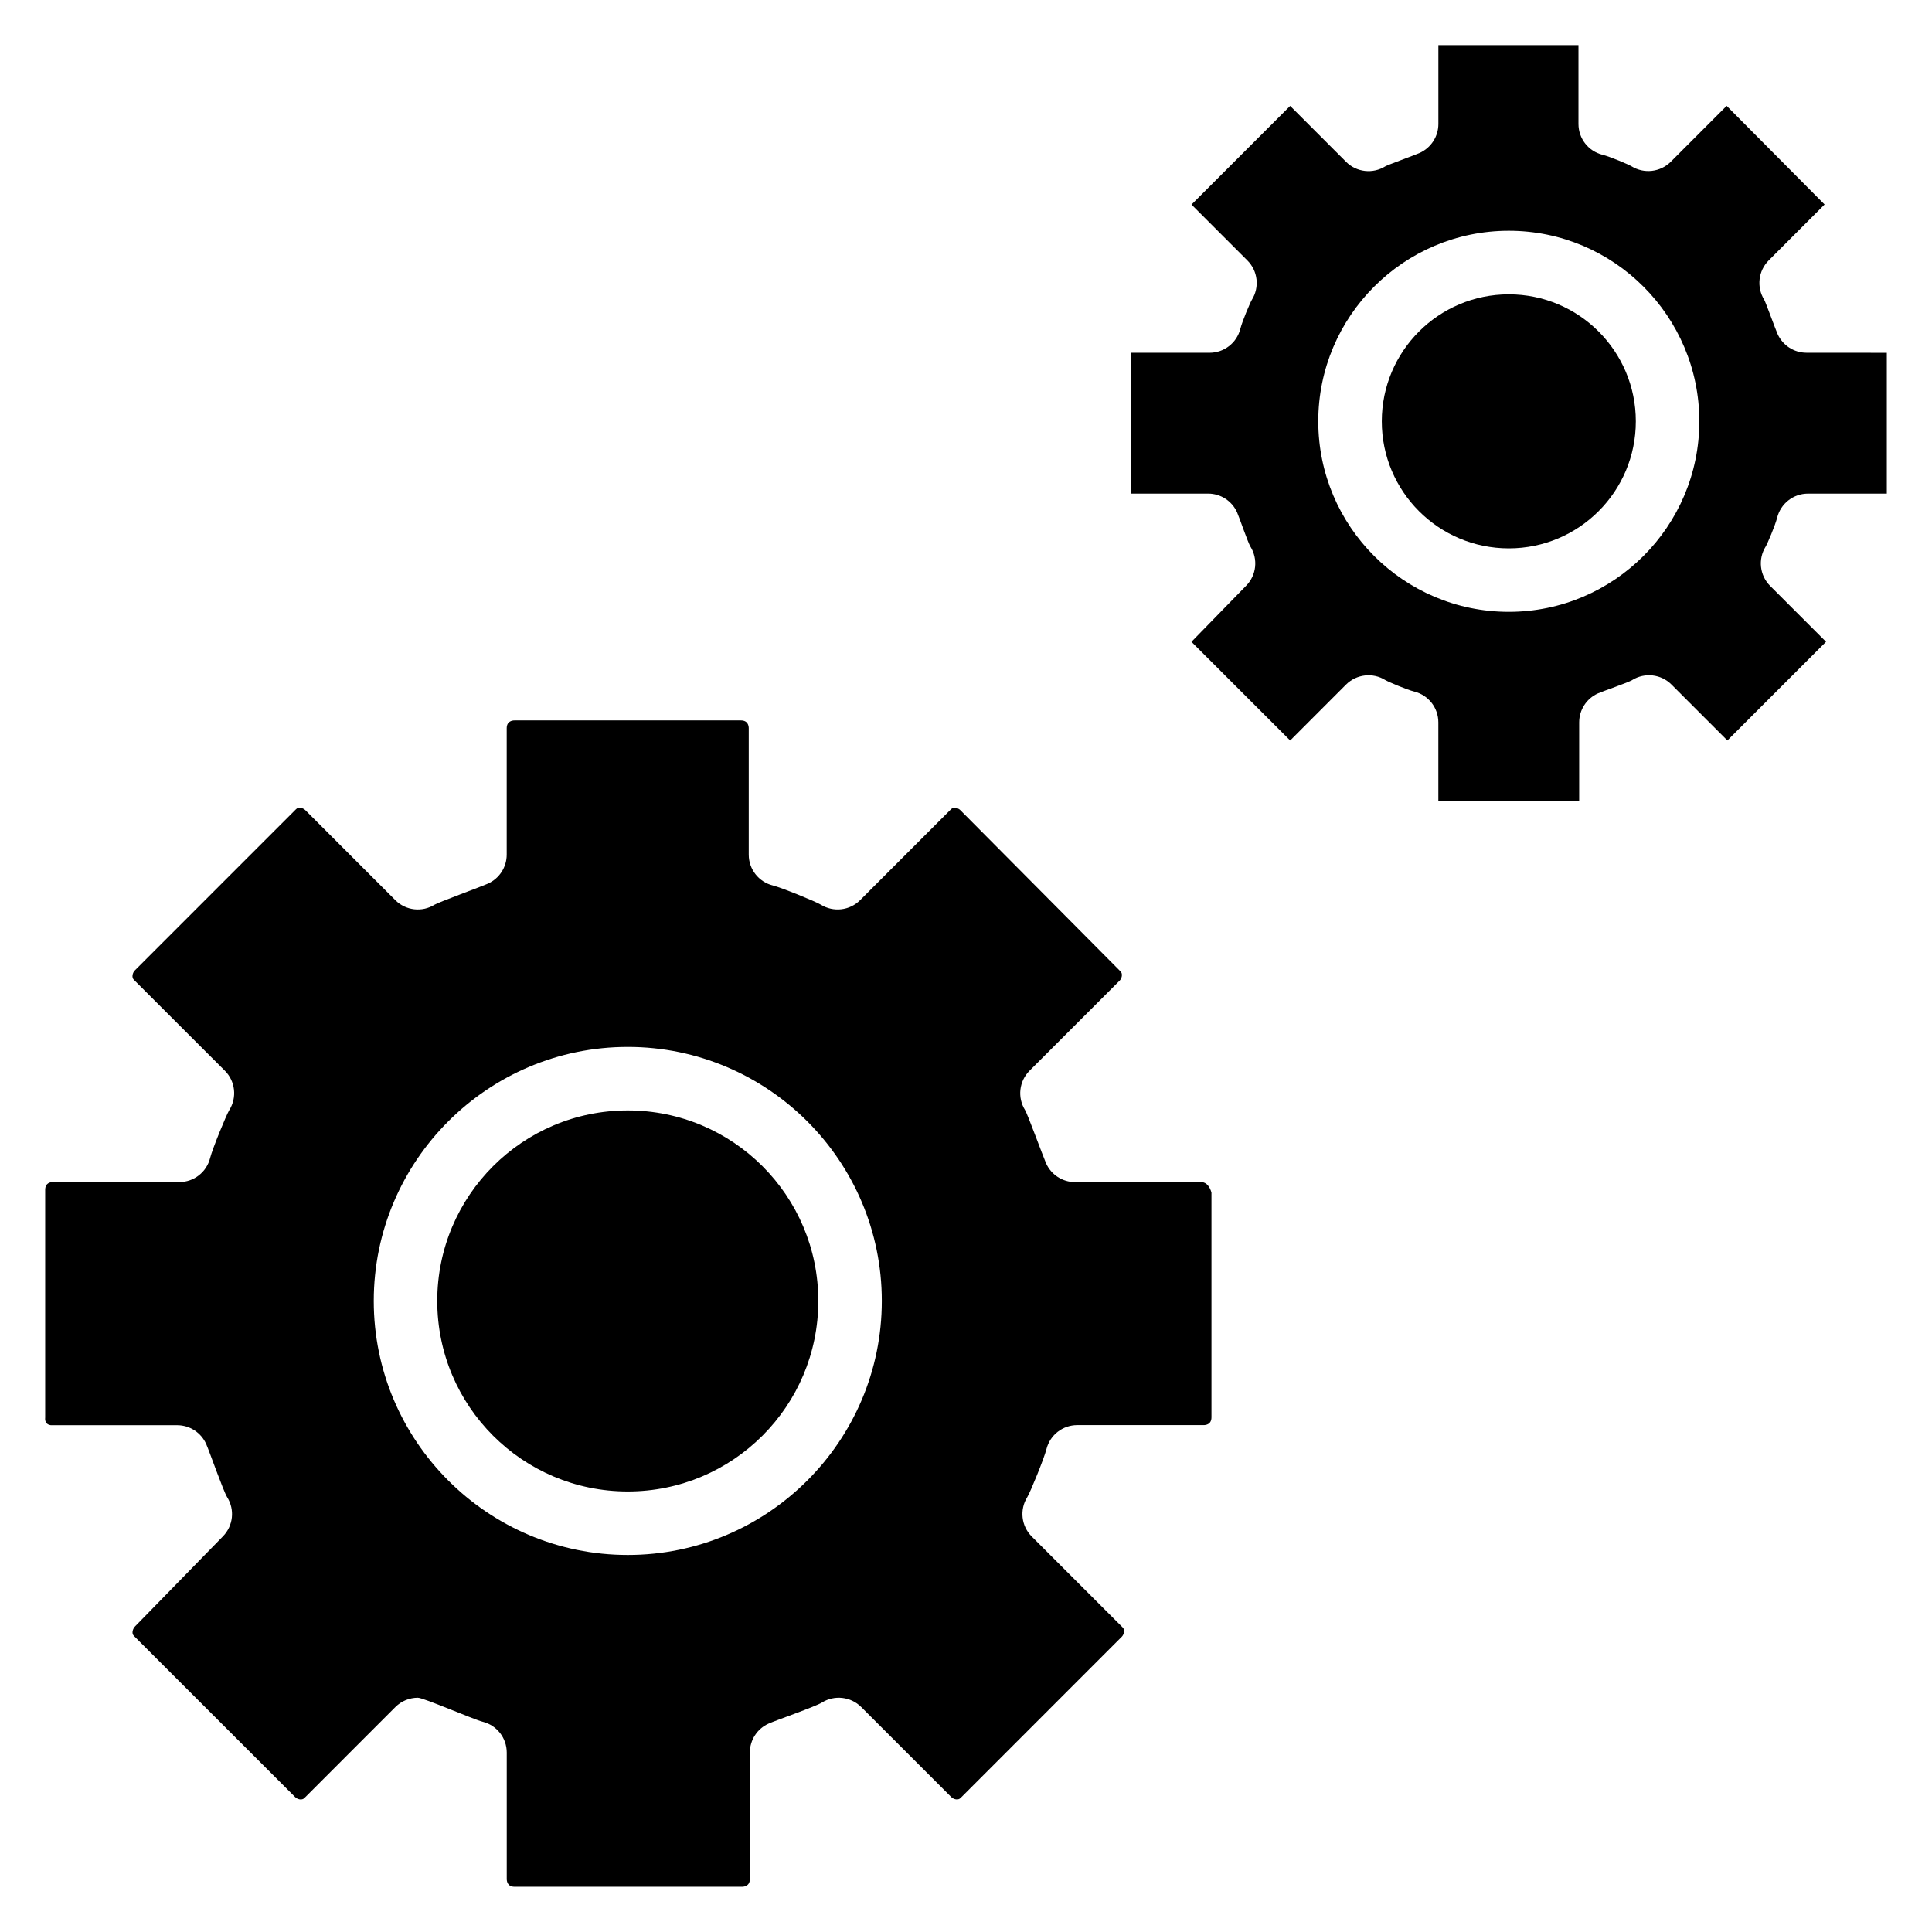
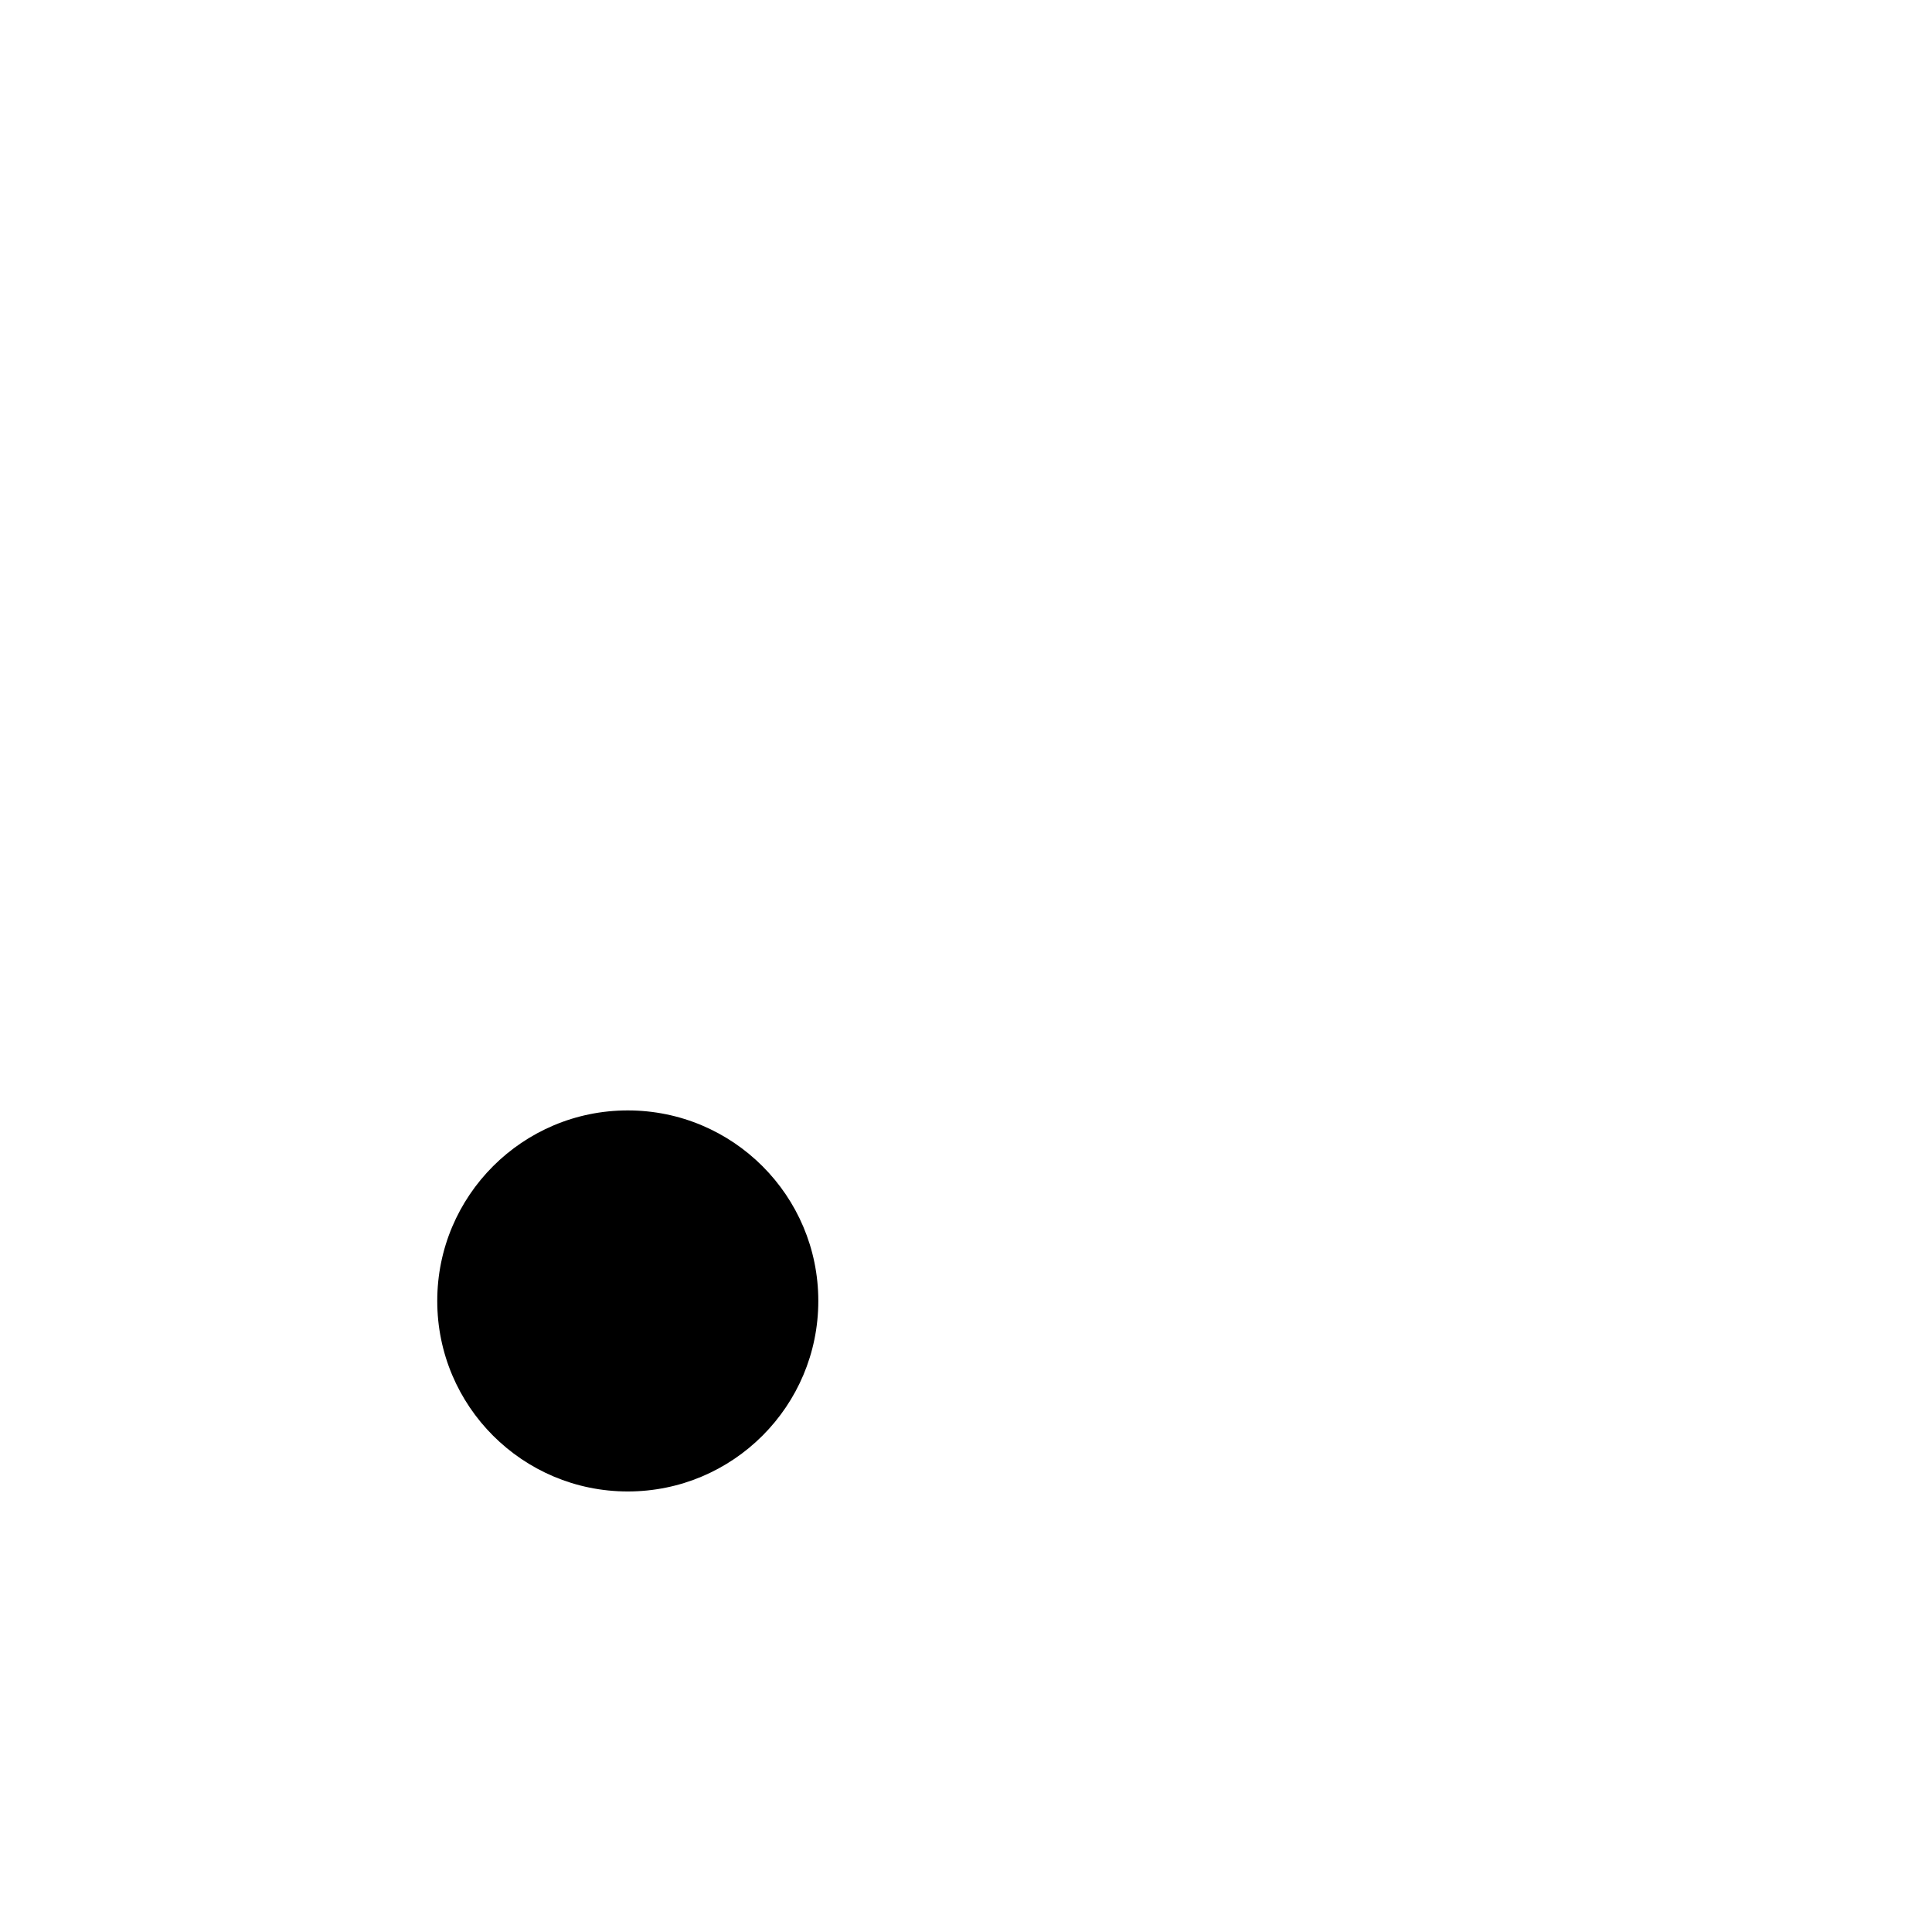
<svg xmlns="http://www.w3.org/2000/svg" fill="#000000" width="800px" height="800px" version="1.1" viewBox="144 144 512 512">
  <g>
    <path d="m360.86 488.76c0 27.887-22.605 50.492-50.492 50.492-27.887 0-50.492-22.605-50.492-50.492 0-27.883 22.605-50.488 50.492-50.488 27.887 0 50.492 22.605 50.492 50.488" />
-     <path d="m462.4 457.27h-33.496c-3.328 0-6.352-1.961-7.699-5.016-0.82-1.883-4.902-13.059-5.559-14.09-2.07-3.32-1.574-7.637 1.188-10.406l23.883-23.883c0.543-0.543 0.922-1.812 0.227-2.449l-42.484-42.77c-0.543-0.543-1.793-0.891-2.426-0.203l-24.098 24.105c-2.769 2.769-7.078 3.258-10.414 1.188-1.242-0.781-10.305-4.488-12.723-5.094-3.746-0.938-6.375-4.297-6.375-8.164v-33.496c0-0.621-0.203-2.07-2.07-2.07h-60c-0.621 0-2.07 0.203-2.07 2.07v33.496c0 3.32-1.953 6.336-5 7.691-1.891 0.844-13.074 4.93-14.098 5.566-3.328 2.078-7.644 1.582-10.414-1.188l-23.883-23.883c-0.559-0.551-1.777-0.945-2.449-0.219l-42.738 42.746c-0.543 0.543-0.906 1.82-0.219 2.457l24.113 24.098c2.777 2.769 3.258 7.102 1.172 10.422-0.781 1.242-4.481 10.297-5.086 12.715-0.938 3.746-4.297 6.367-8.164 6.367l-33.48-0.008c-0.613 0-2.062 0.203-2.062 2.07v60.293c-0.125 1.23 0.371 1.922 1.488 2.078h33.488c3.32 0 6.336 1.953 7.691 4.992 0.852 1.906 4.535 12.461 5.559 14.09 2.07 3.289 1.613 7.566-1.102 10.352l-23.309 23.883c-0.559 0.559-1.031 1.836-0.301 2.519l42.746 42.738c0.566 0.559 1.777 0.93 2.449 0.219l24.098-24.105c1.629-1.621 3.777-2.465 5.953-2.465 1.535 0 14.762 5.762 17.184 6.367 3.746 0.93 6.375 4.297 6.375 8.164v33.496c0 0.621 0.203 2.07 2.07 2.07h60.293c0.613 0 2.062-0.203 2.062-2.07v-33.496c0-3.328 1.961-6.344 5.008-7.691 1.891-0.844 12.406-4.504 14.09-5.559 3.312-2.078 7.644-1.582 10.414 1.18l23.891 23.883c0.566 0.559 1.777 0.93 2.449 0.219l42.73-42.746c0.543-0.543 0.906-1.812 0.219-2.449l-24.105-24.105c-2.769-2.769-3.258-7.086-1.188-10.406 0.797-1.258 4.481-10.297 5.094-12.738 0.938-3.746 4.297-6.367 8.164-6.367h33.496c0.621 0 2.07-0.203 2.07-2.07v-59.52c-0.352-1.453-1.312-2.809-2.652-2.809zm-152.03 98.812c-37.117 0-67.32-30.195-67.32-67.32s30.195-67.32 67.32-67.32 67.32 30.195 67.32 67.32c0 37.121-30.195 67.32-67.32 67.32z" />
-     <path d="m577.51 255.66c0 18.59-15.07 33.66-33.66 33.66-18.59 0-33.66-15.07-33.66-33.66s15.07-33.66 33.66-33.66c18.59 0 33.66 15.07 33.66 33.66" />
-     <path d="m622.75 237.48c-3.32 0-6.328-1.953-7.684-4.984-0.613-1.379-3.18-8.508-3.535-9.07-2.07-3.32-1.574-7.637 1.188-10.406l14.816-14.832-25.953-26.137-14.816 14.824c-2.777 2.769-7.102 3.25-10.422 1.18-0.699-0.441-5.676-2.551-7.652-3.039-3.754-0.93-6.383-4.297-6.383-8.164v-20.887h-37.125v20.891c0 3.32-1.953 6.328-4.992 7.691-1.371 0.605-8.5 3.172-9.047 3.519-3.32 2.078-7.652 1.598-10.422-1.18l-14.816-14.824-26.145 26.152 14.816 14.816c2.769 2.769 3.258 7.086 1.188 10.406-0.441 0.707-2.551 5.676-3.062 7.707-0.945 3.731-4.305 6.344-8.156 6.344h-20.891v37.32h20.508c3.32 0 6.328 1.953 7.684 4.984 0.613 1.379 2.852 7.981 3.535 9.07 2.055 3.289 1.598 7.559-1.117 10.336l-14.516 14.887 26.16 26.152 14.809-14.824c2.769-2.762 7.102-3.258 10.406-1.188 0.699 0.434 5.684 2.551 7.676 3.047 3.746 0.938 6.375 4.297 6.375 8.164v20.891h37.32v-20.891c0-3.32 1.953-6.328 4.992-7.691 1.371-0.605 7.973-2.852 9.062-3.527 3.32-2.07 7.644-1.574 10.406 1.188l14.816 14.824 26.145-26.152-14.816-14.816c-2.769-2.769-3.258-7.086-1.188-10.406 0.441-0.707 2.566-5.691 3.047-7.66 0.938-3.754 4.305-6.383 8.172-6.383h20.891v-37.32l-21.273-0.004zm-78.902 68.66c-27.844 0-50.492-22.648-50.492-50.492s22.648-50.492 50.492-50.492 50.492 22.648 50.492 50.492-22.648 50.492-50.492 50.492z" />
  </g>
</svg>